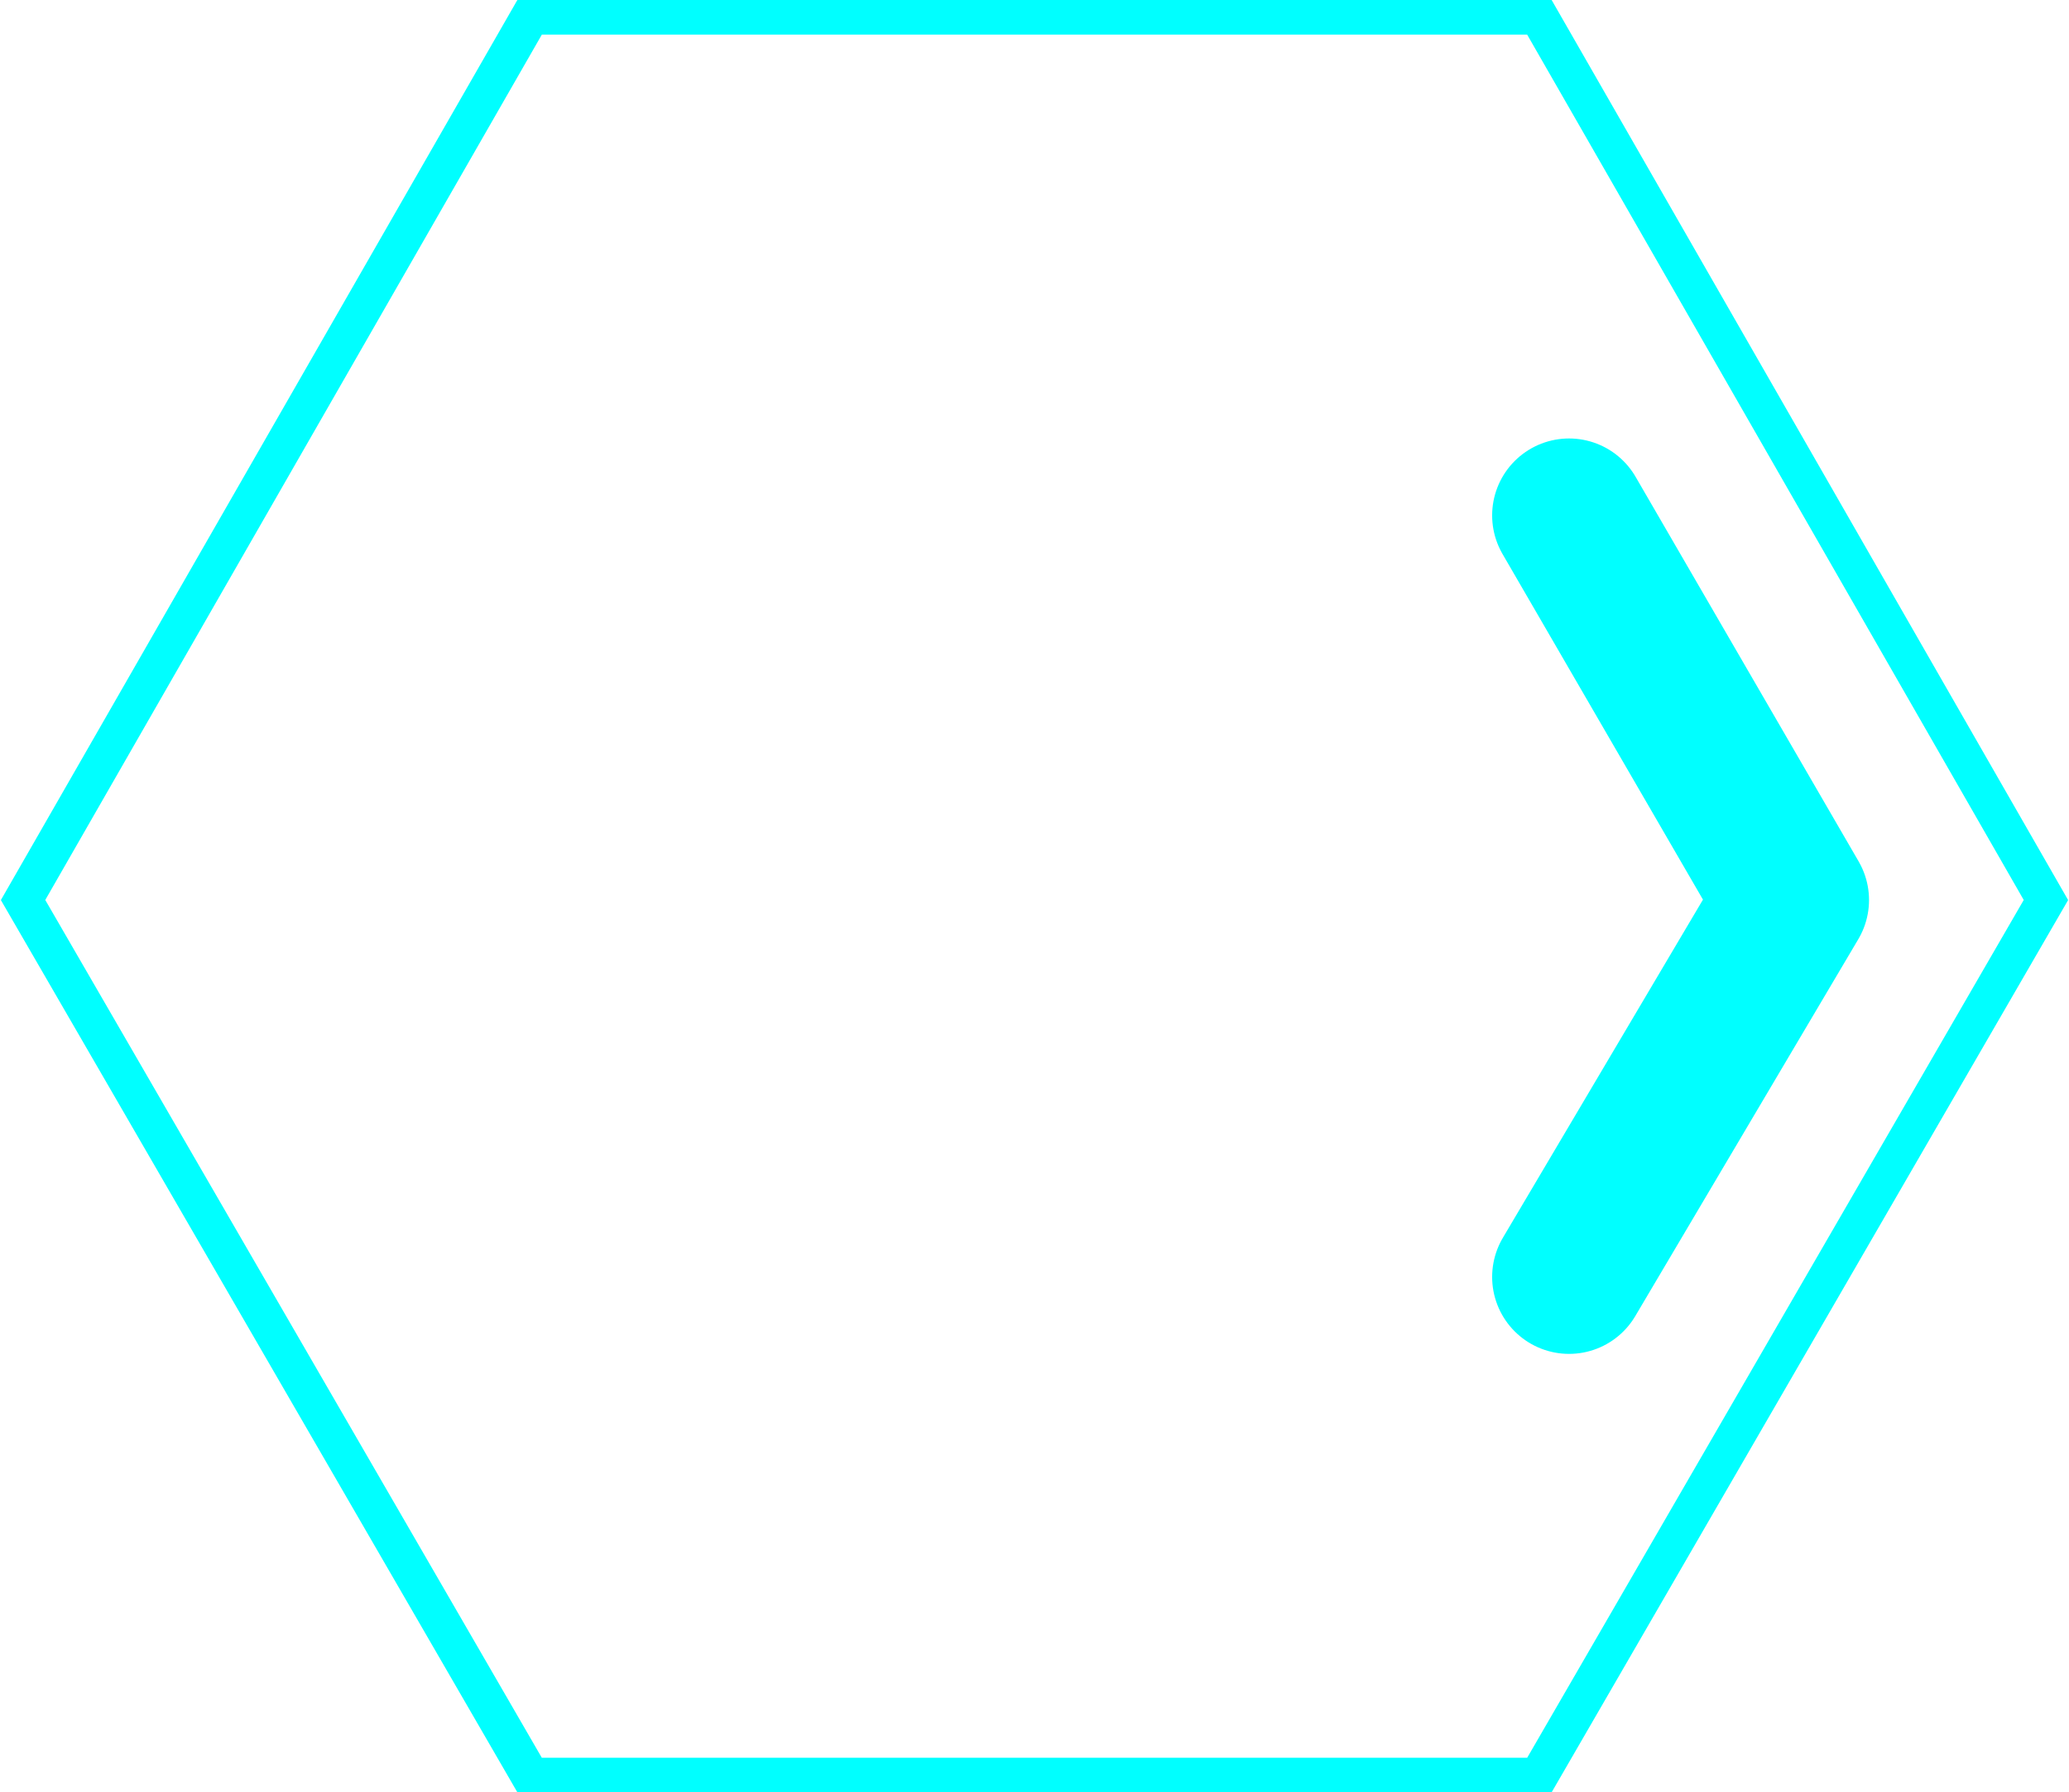
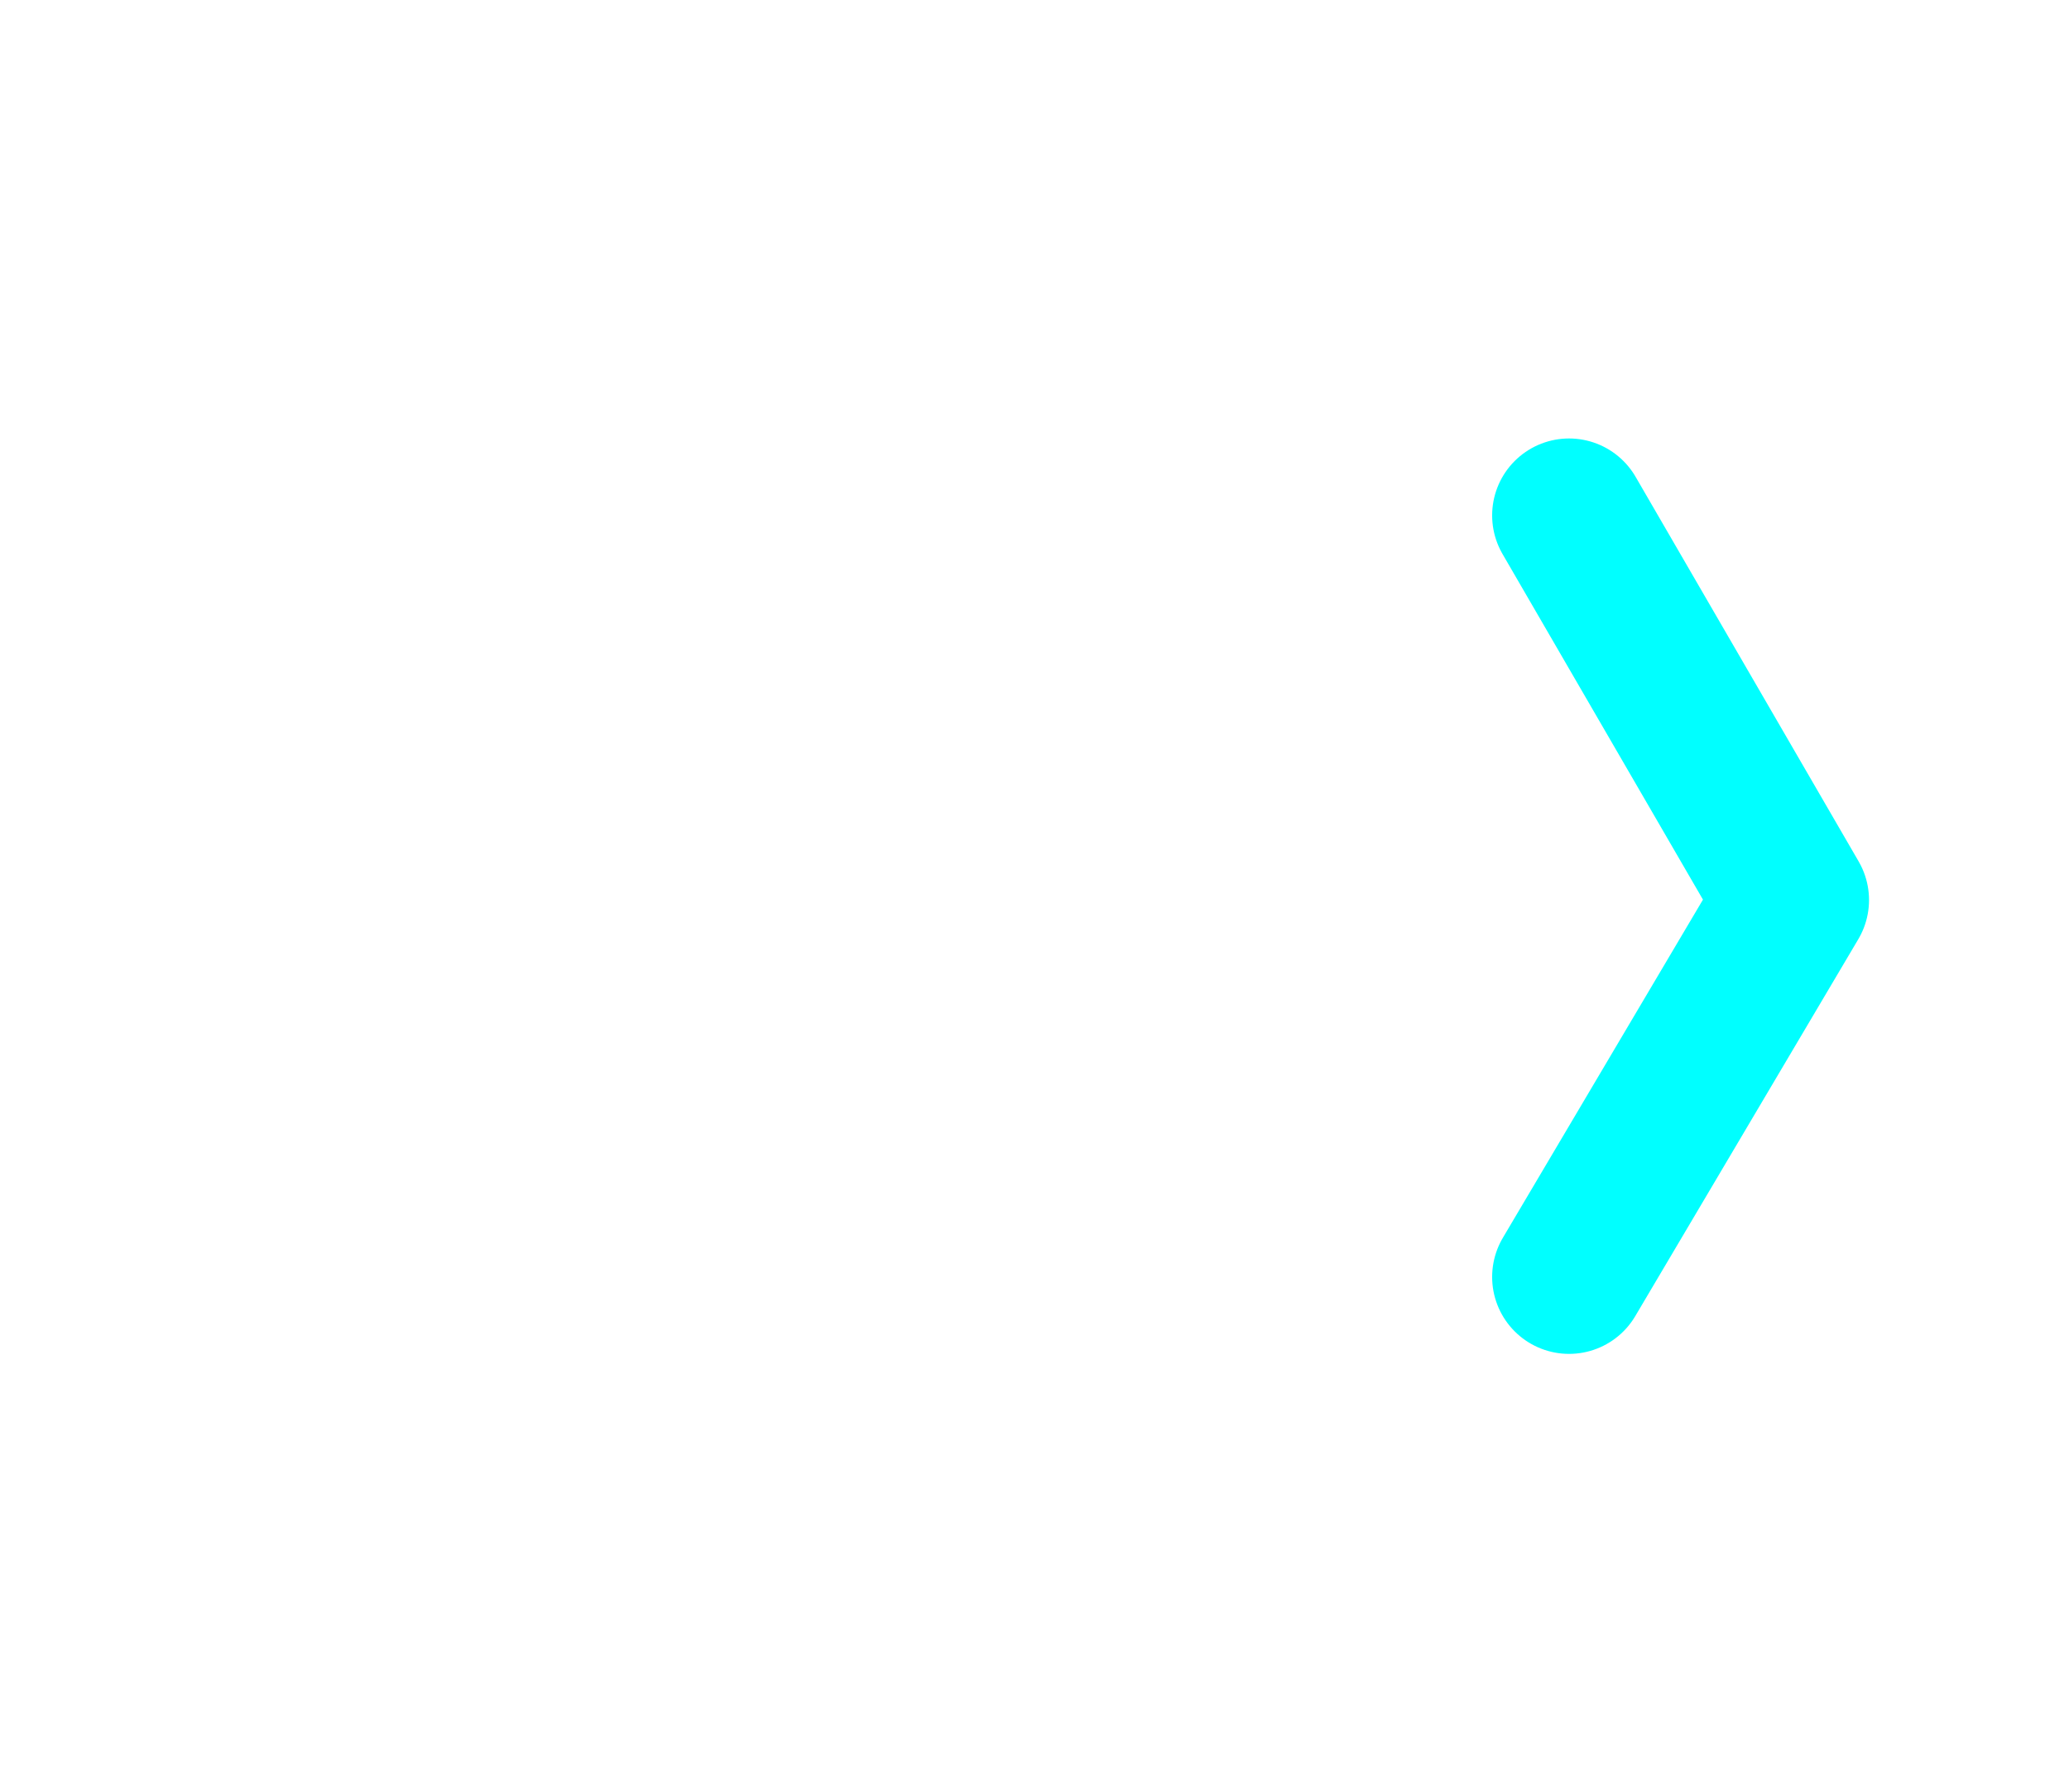
<svg xmlns="http://www.w3.org/2000/svg" version="1.1" id="Capa_1" x="0px" y="0px" viewBox="0 0 26.9 23.3" style="enable-background:new 0 0 26.9 23.3;" xml:space="preserve">
  <style type="text/css">
	.st0{fill:none;stroke:#00FFFF;stroke-width:2;stroke-linecap:round;stroke-linejoin:round;stroke-miterlimit:10;}
	.st1{fill:none;stroke:#00FFFF;stroke-width:0.5;stroke-miterlimit:10;}
</style>
  <polyline class="st0" points="20.4,6.7 23.3,11.7 20.4,16.6 " />
-   <polygon class="st1" points="6.9,23.1 0.3,11.7 6.9,0.2 20,0.2 26.6,11.7 20,23.1 " />
</svg>